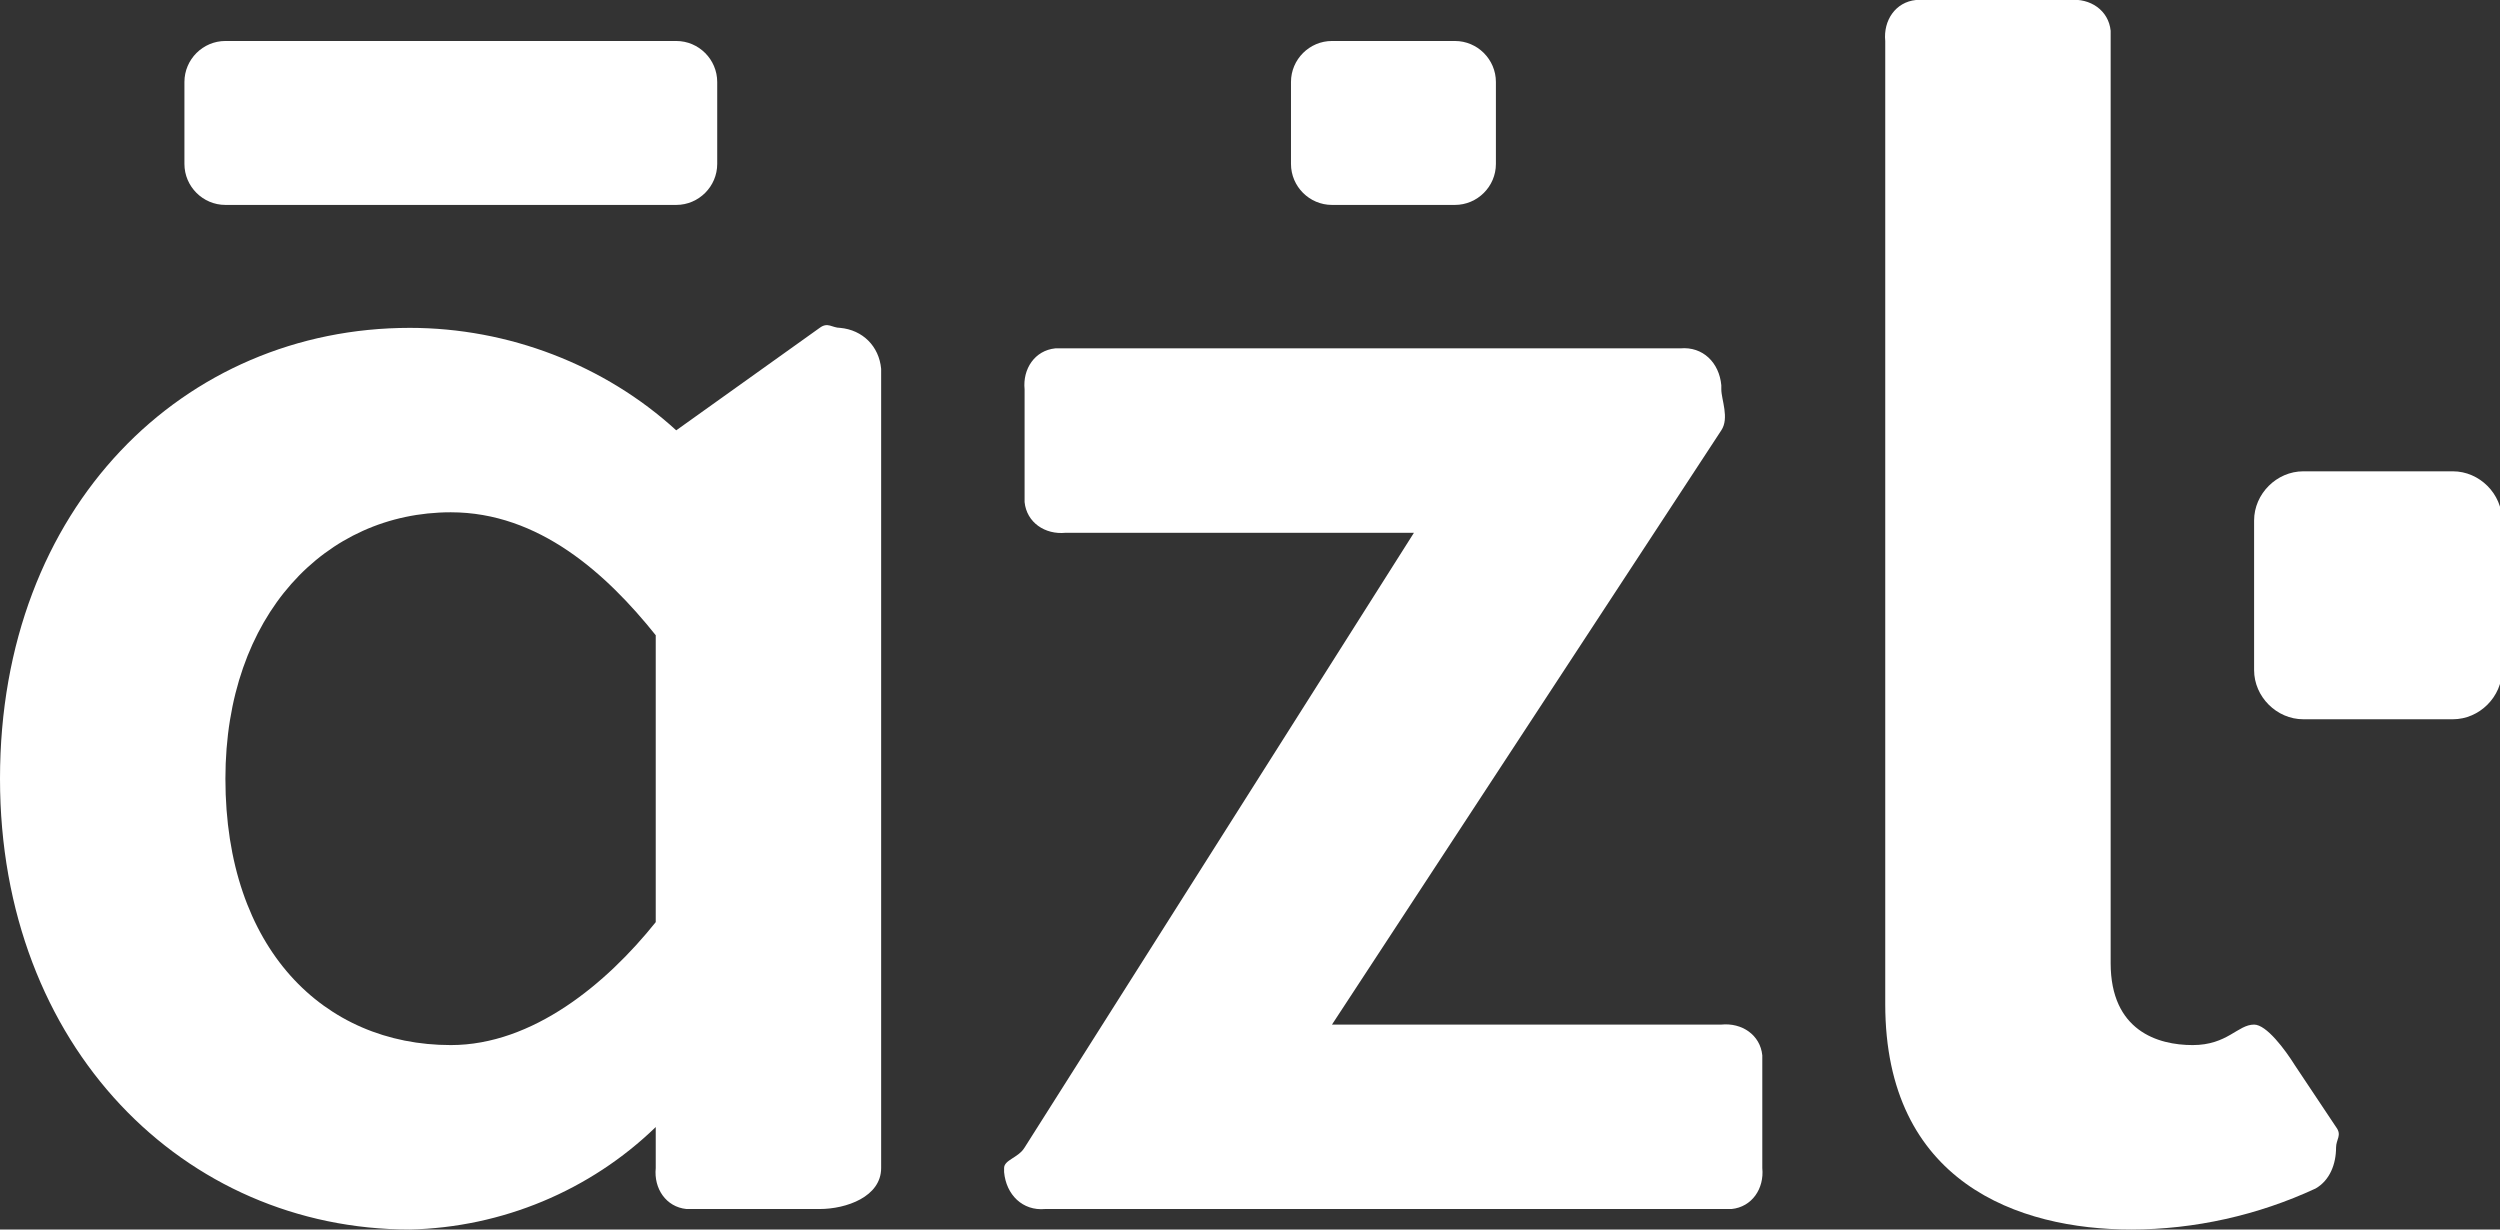
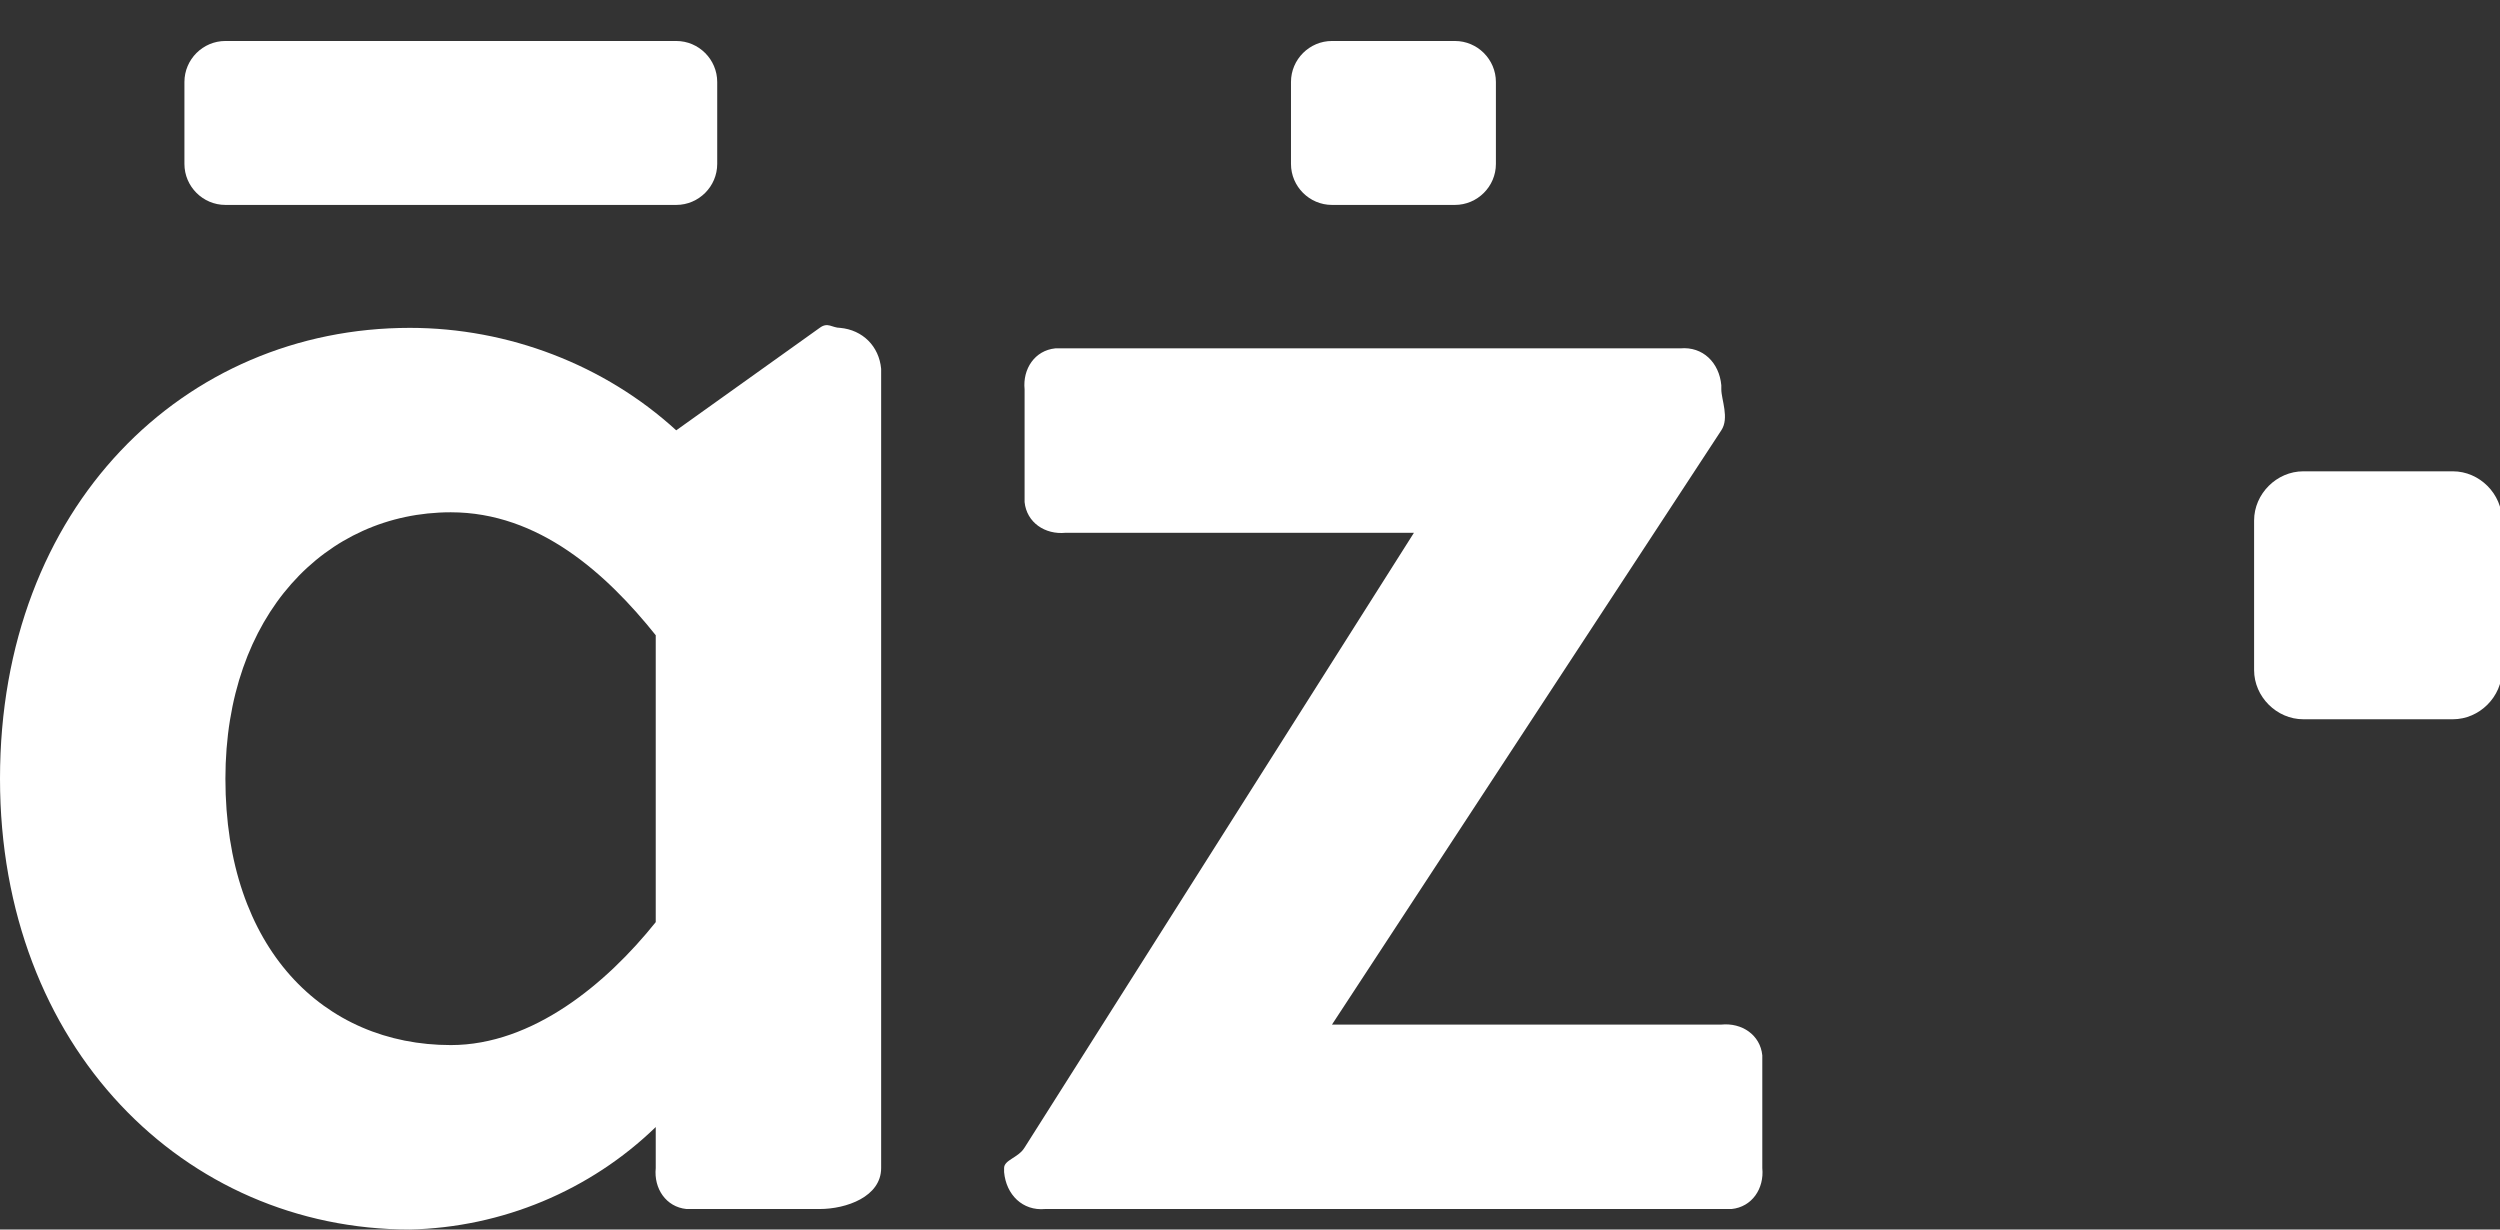
<svg xmlns="http://www.w3.org/2000/svg" enable-background="new 0 0 122 60" height="60" viewBox="0 0 122 60" width="122">
  <rect x="0" y="0" width="122" height="60" fill="#333333" stroke="none" />
  <g fill="#fff">
    <path d="m33 2h-22c-1.1 0-2 .9-2 2v4c0 1.1.9 2 2 2h22c1.1 0 2-.9 2-2v-4c0-1.1-.9-2-2-2z" />
    <path d="m71 2h-6c-1.1 0-2 .9-2 2v4c0 1.1.9 2 2 2h6c1.1 0 2-.9 2-2v-4c0-1.1-.9-2-2-2z" />
    <path d="m112.4 23h7.3c1.3 0 2.4 1.1 2.4 2.4v7.3c0 1.3-1.1 2.4-2.4 2.4h-7.3c-1.3 0-2.4-1.1-2.4-2.4v-7.3c0-1.3 1.1-2.4 2.4-2.4z" />
    <path d="m41 16c-.4 0-.6-.3-1 0l-7 5c-3.5-3.2-8.2-5-13-5-11 0-20 8.7-20 22 0 13.1 9 22 20 22 4.5-.1 8.8-1.9 12-5v2c-.1 1 .5 1.9 1.5 2h.5 6c1.3 0 3-.6 3-2v-39c-.1-1.1-.9-1.9-2-2zm-9 29c-2.4 3-6 6-10 6-6.2 0-11-4.7-11-13 0-8 4.9-13 11-13 4.3 0 7.6 3 10 6z" />
-     <path d="m114 55-2-3c-.5-.8-1.4-2-2-2-.8 0-1.3 1-3 1s-4-.7-4-4v-45c0-.2 0-.4 0-.5-.1-1-1-1.6-2-1.5h-7c-.2 0-.4 0-.5 0-1 .1-1.6 1-1.5 2v47c0 8.7 6.5 11 12 11 3.1 0 6.2-.7 9-2 .7-.4 1-1.2 1-2 0-.4.3-.6 0-1z" />
    <path d="m86 52c0-.2 0-.4 0-.5-.1-1-1-1.6-2-1.5h-19l19-29c.4-.6 0-1.5 0-2 0-.1 0-.1 0-.2-.1-1.1-.9-1.9-2-1.8h-30c-.2 0-.4 0-.5 0-1 .1-1.6 1-1.5 2v5 .5c.1 1 1 1.6 2 1.5h17l-19 30c-.3.5-1 .6-1 1v.2c.1 1.1.9 1.9 2 1.8h33 .5c1-.1 1.6-1 1.5-2z" />
  </g>
</svg>